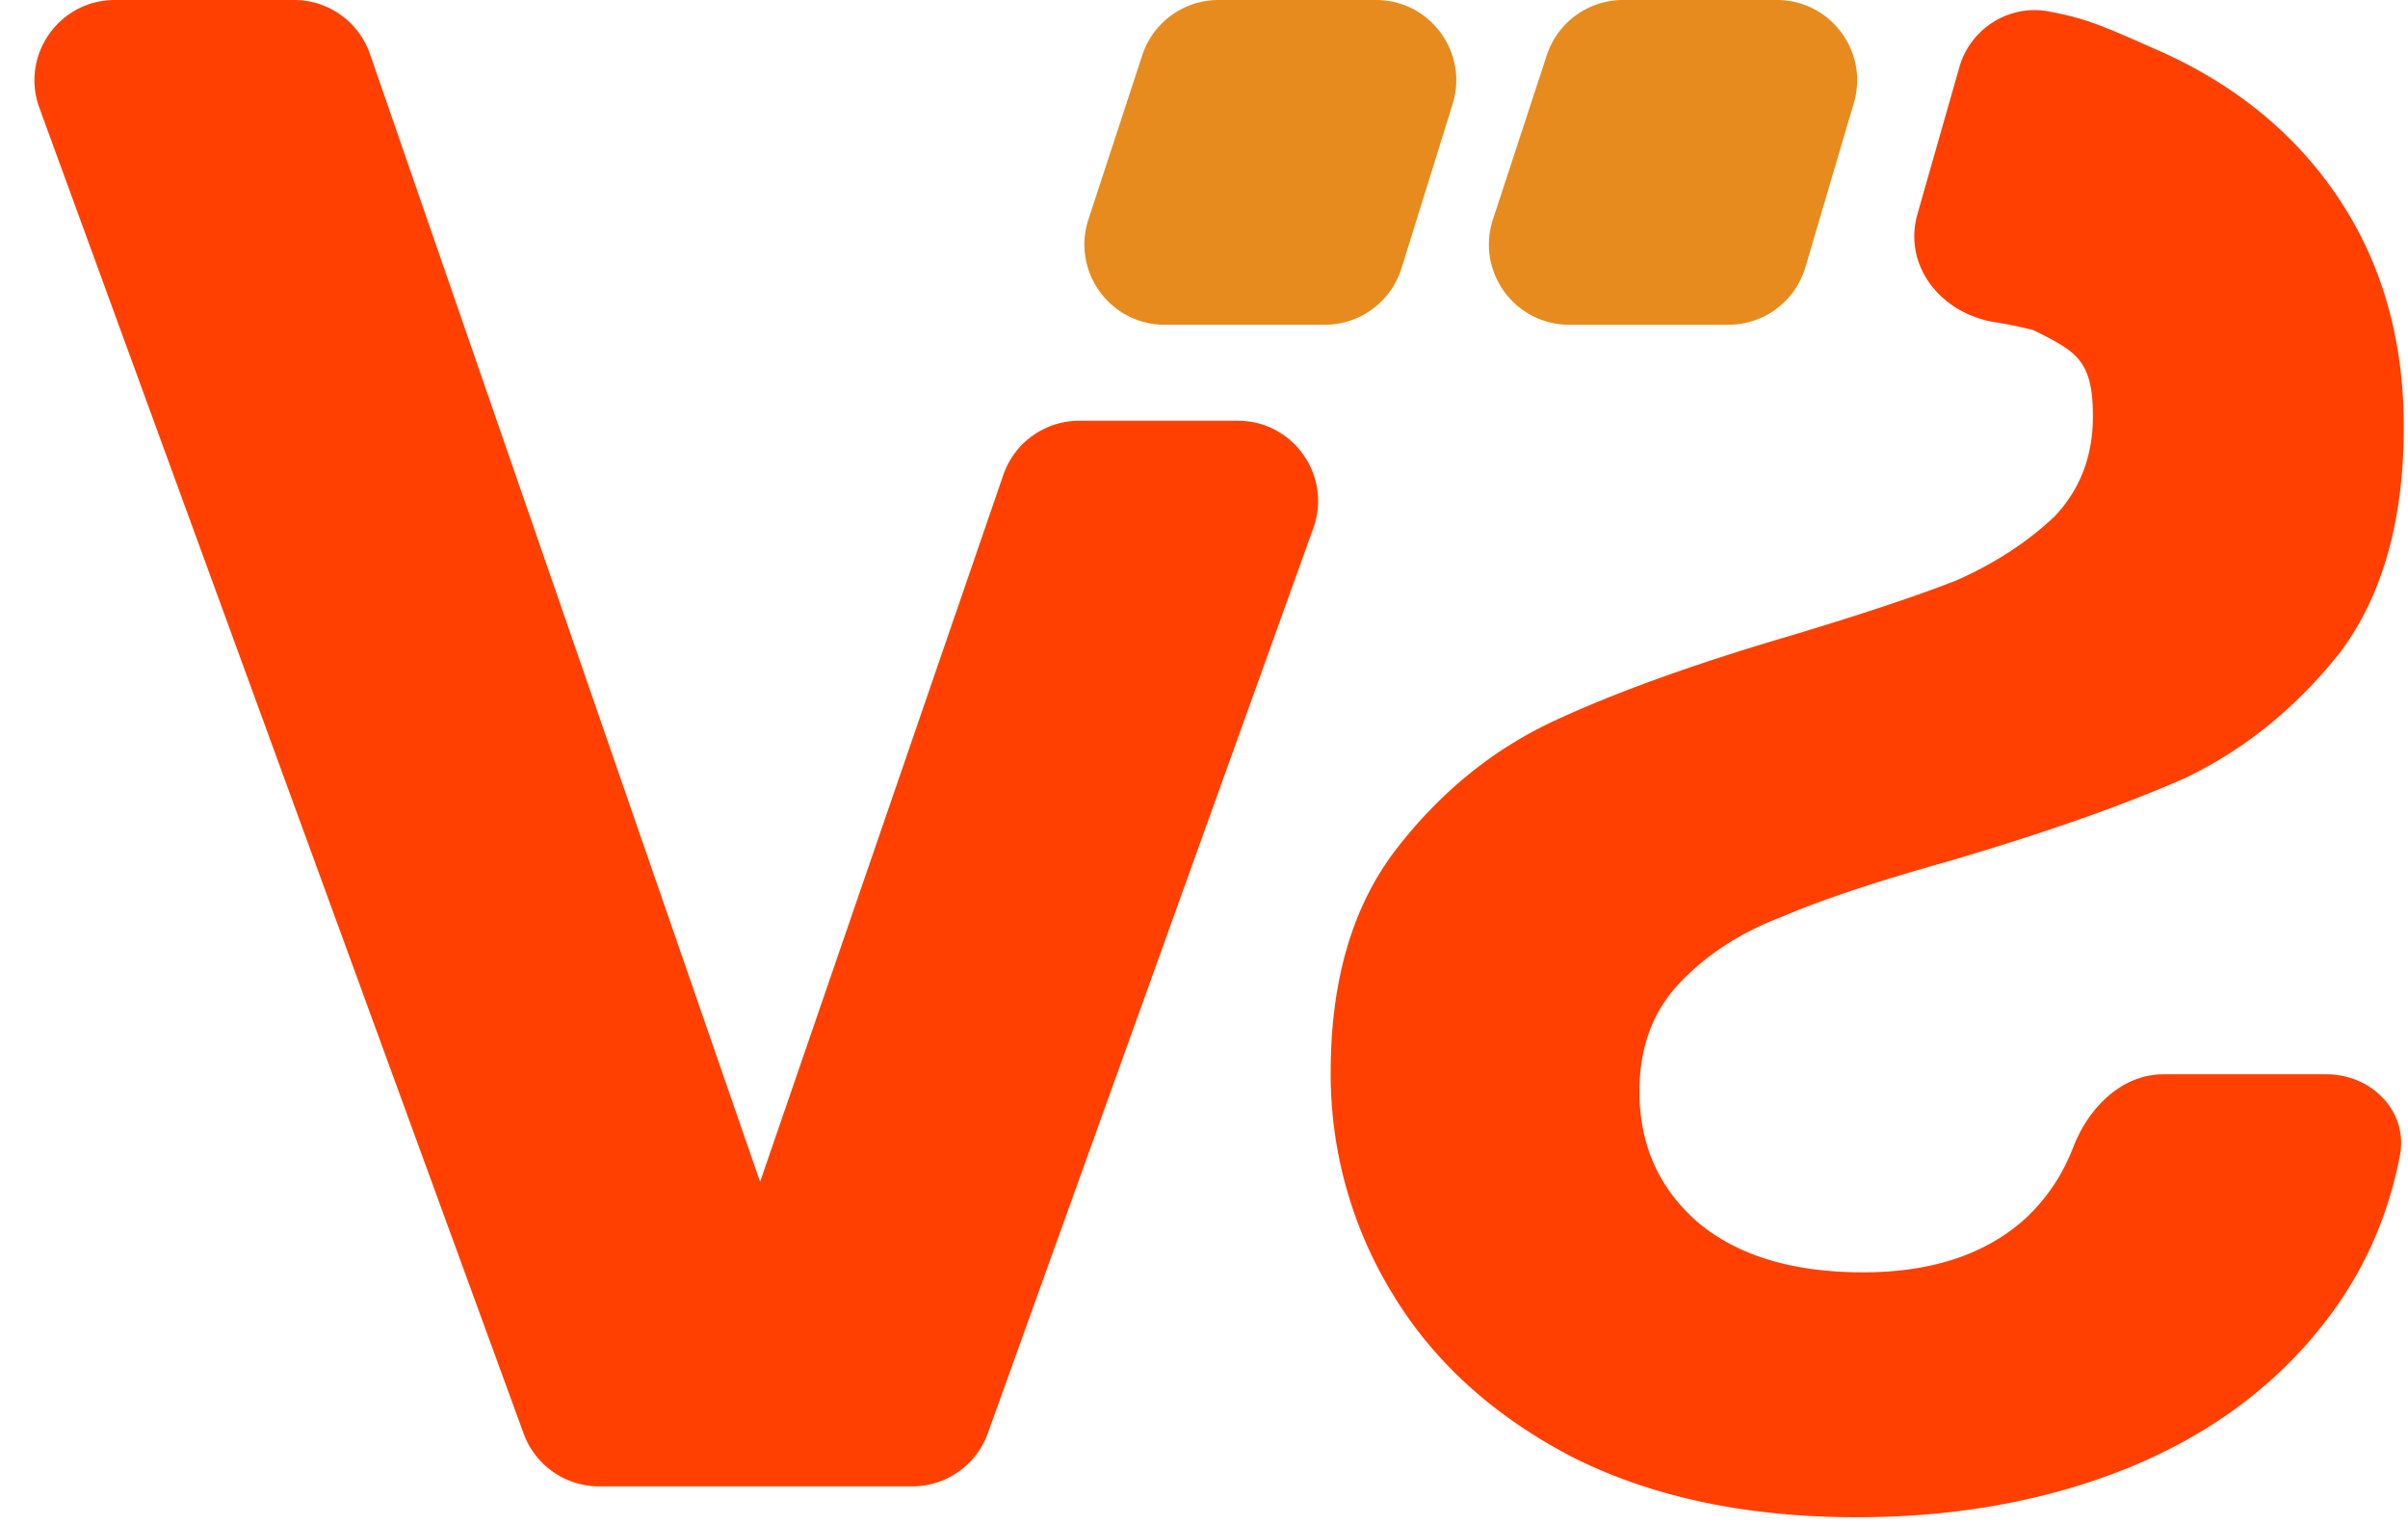
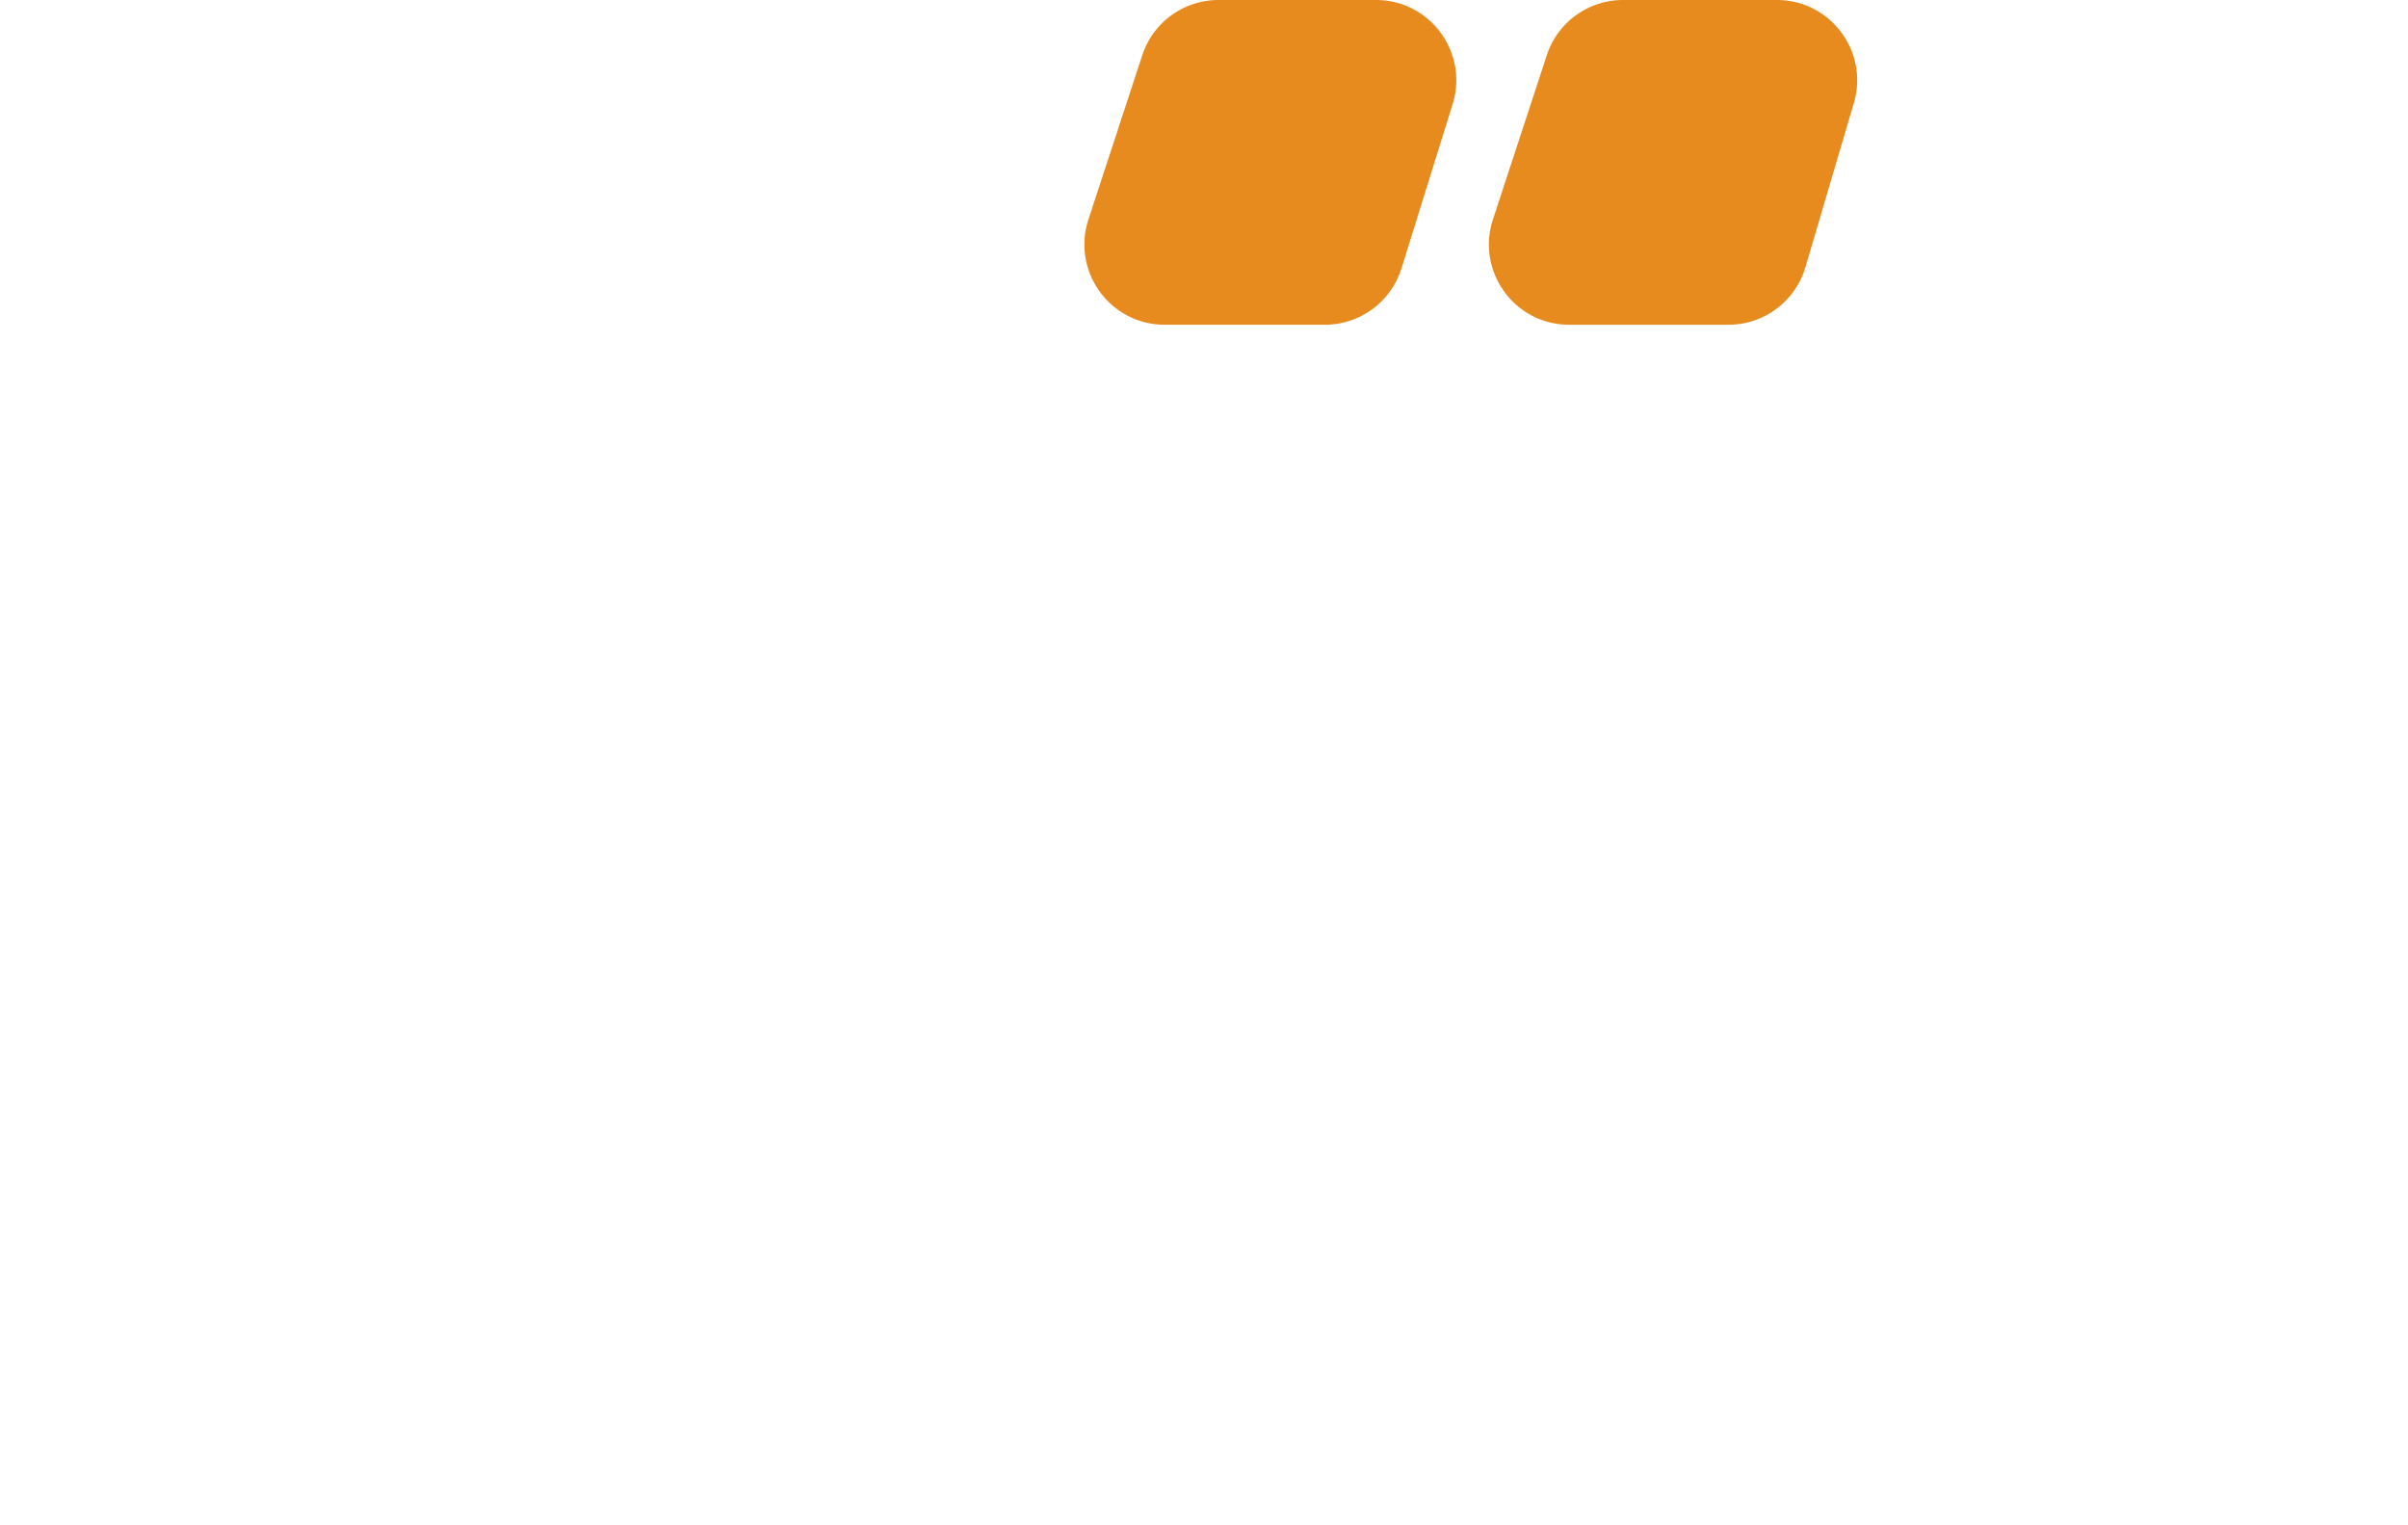
<svg xmlns="http://www.w3.org/2000/svg" width="150" height="95" fill="none">
-   <path d="M37.316 92.573H56.83a5 5 0 0 0 4.705-3.308L81.81 32.898c1.172-3.258-1.242-6.692-4.705-6.692h-9.878a5 5 0 0 0-4.728 3.373L47.348 73.607l-24.3-70.242A5 5 0 0 0 18.322 0H7.15C3.677 0 1.262 3.454 2.453 6.716L32.62 89.289a5 5 0 0 0 4.696 3.284zm95.84-1.393c-5.216 2.21-11.052 3.316-17.506 3.316-6.808 0-12.688-1.238-17.639-3.713-4.951-2.564-8.709-5.968-11.273-10.212a26.19 26.19 0 0 1-3.846-13.793c0-5.747 1.371-10.389 4.112-13.926s6.012-6.189 9.814-7.957 8.709-3.537 14.721-5.305c4.421-1.326 7.87-2.476 10.345-3.448 2.388-1.061 4.421-2.387 6.101-3.979 1.592-1.68 2.387-3.758 2.387-6.233 0-3.515-1.048-4.039-3.664-5.347l-.049-.025c-.885-.221-1.656-.377-2.359-.485-3.374-.519-5.806-3.523-4.842-6.797l2.609-9.143c.707-2.38 3.103-3.877 5.544-3.421 2.13.397 3.137.783 6.475 2.273 4.951 2.122 8.797 5.217 11.538 9.284s4.112 8.842 4.112 14.324c0 5.836-1.327 10.522-3.979 14.058-2.741 3.448-5.968 6.057-9.682 7.825-3.802 1.68-8.709 3.404-14.721 5.172-4.421 1.238-7.869 2.387-10.345 3.448-2.564.973-4.686 2.343-6.366 4.111s-2.52 4.023-2.52 6.764c0 3.36 1.238 6.101 3.714 8.223 2.475 2.034 5.879 3.05 10.212 3.05 4.244 0 7.604-1.105 10.079-3.316 1.34-1.24 2.346-2.731 3.017-4.473.945-2.451 2.999-4.545 5.625-4.545h10.152c2.792 0 5.1 2.305 4.576 5.047-.685 3.582-2.065 6.807-4.139 9.674-3.006 4.156-7.073 7.339-12.202 9.549z" fill="#ff4000" />
  <path d="M71.153 3.442A5 5 0 0 1 75.904 0h9.809c3.371 0 5.776 3.268 4.774 6.487l-3.185 10.225a5 5 0 0 1-4.774 3.513h-9.976c-3.402 0-5.811-3.325-4.751-6.558l3.353-10.225zm25.199 0A5 5 0 0 1 101.103 0h9.582c3.34 0 5.741 3.212 4.796 6.415l-3.017 10.226a5 5 0 0 1-4.796 3.585H97.75c-3.402 0-5.811-3.325-4.751-6.558l3.353-10.225z" fill="#e78b1e" />
</svg>